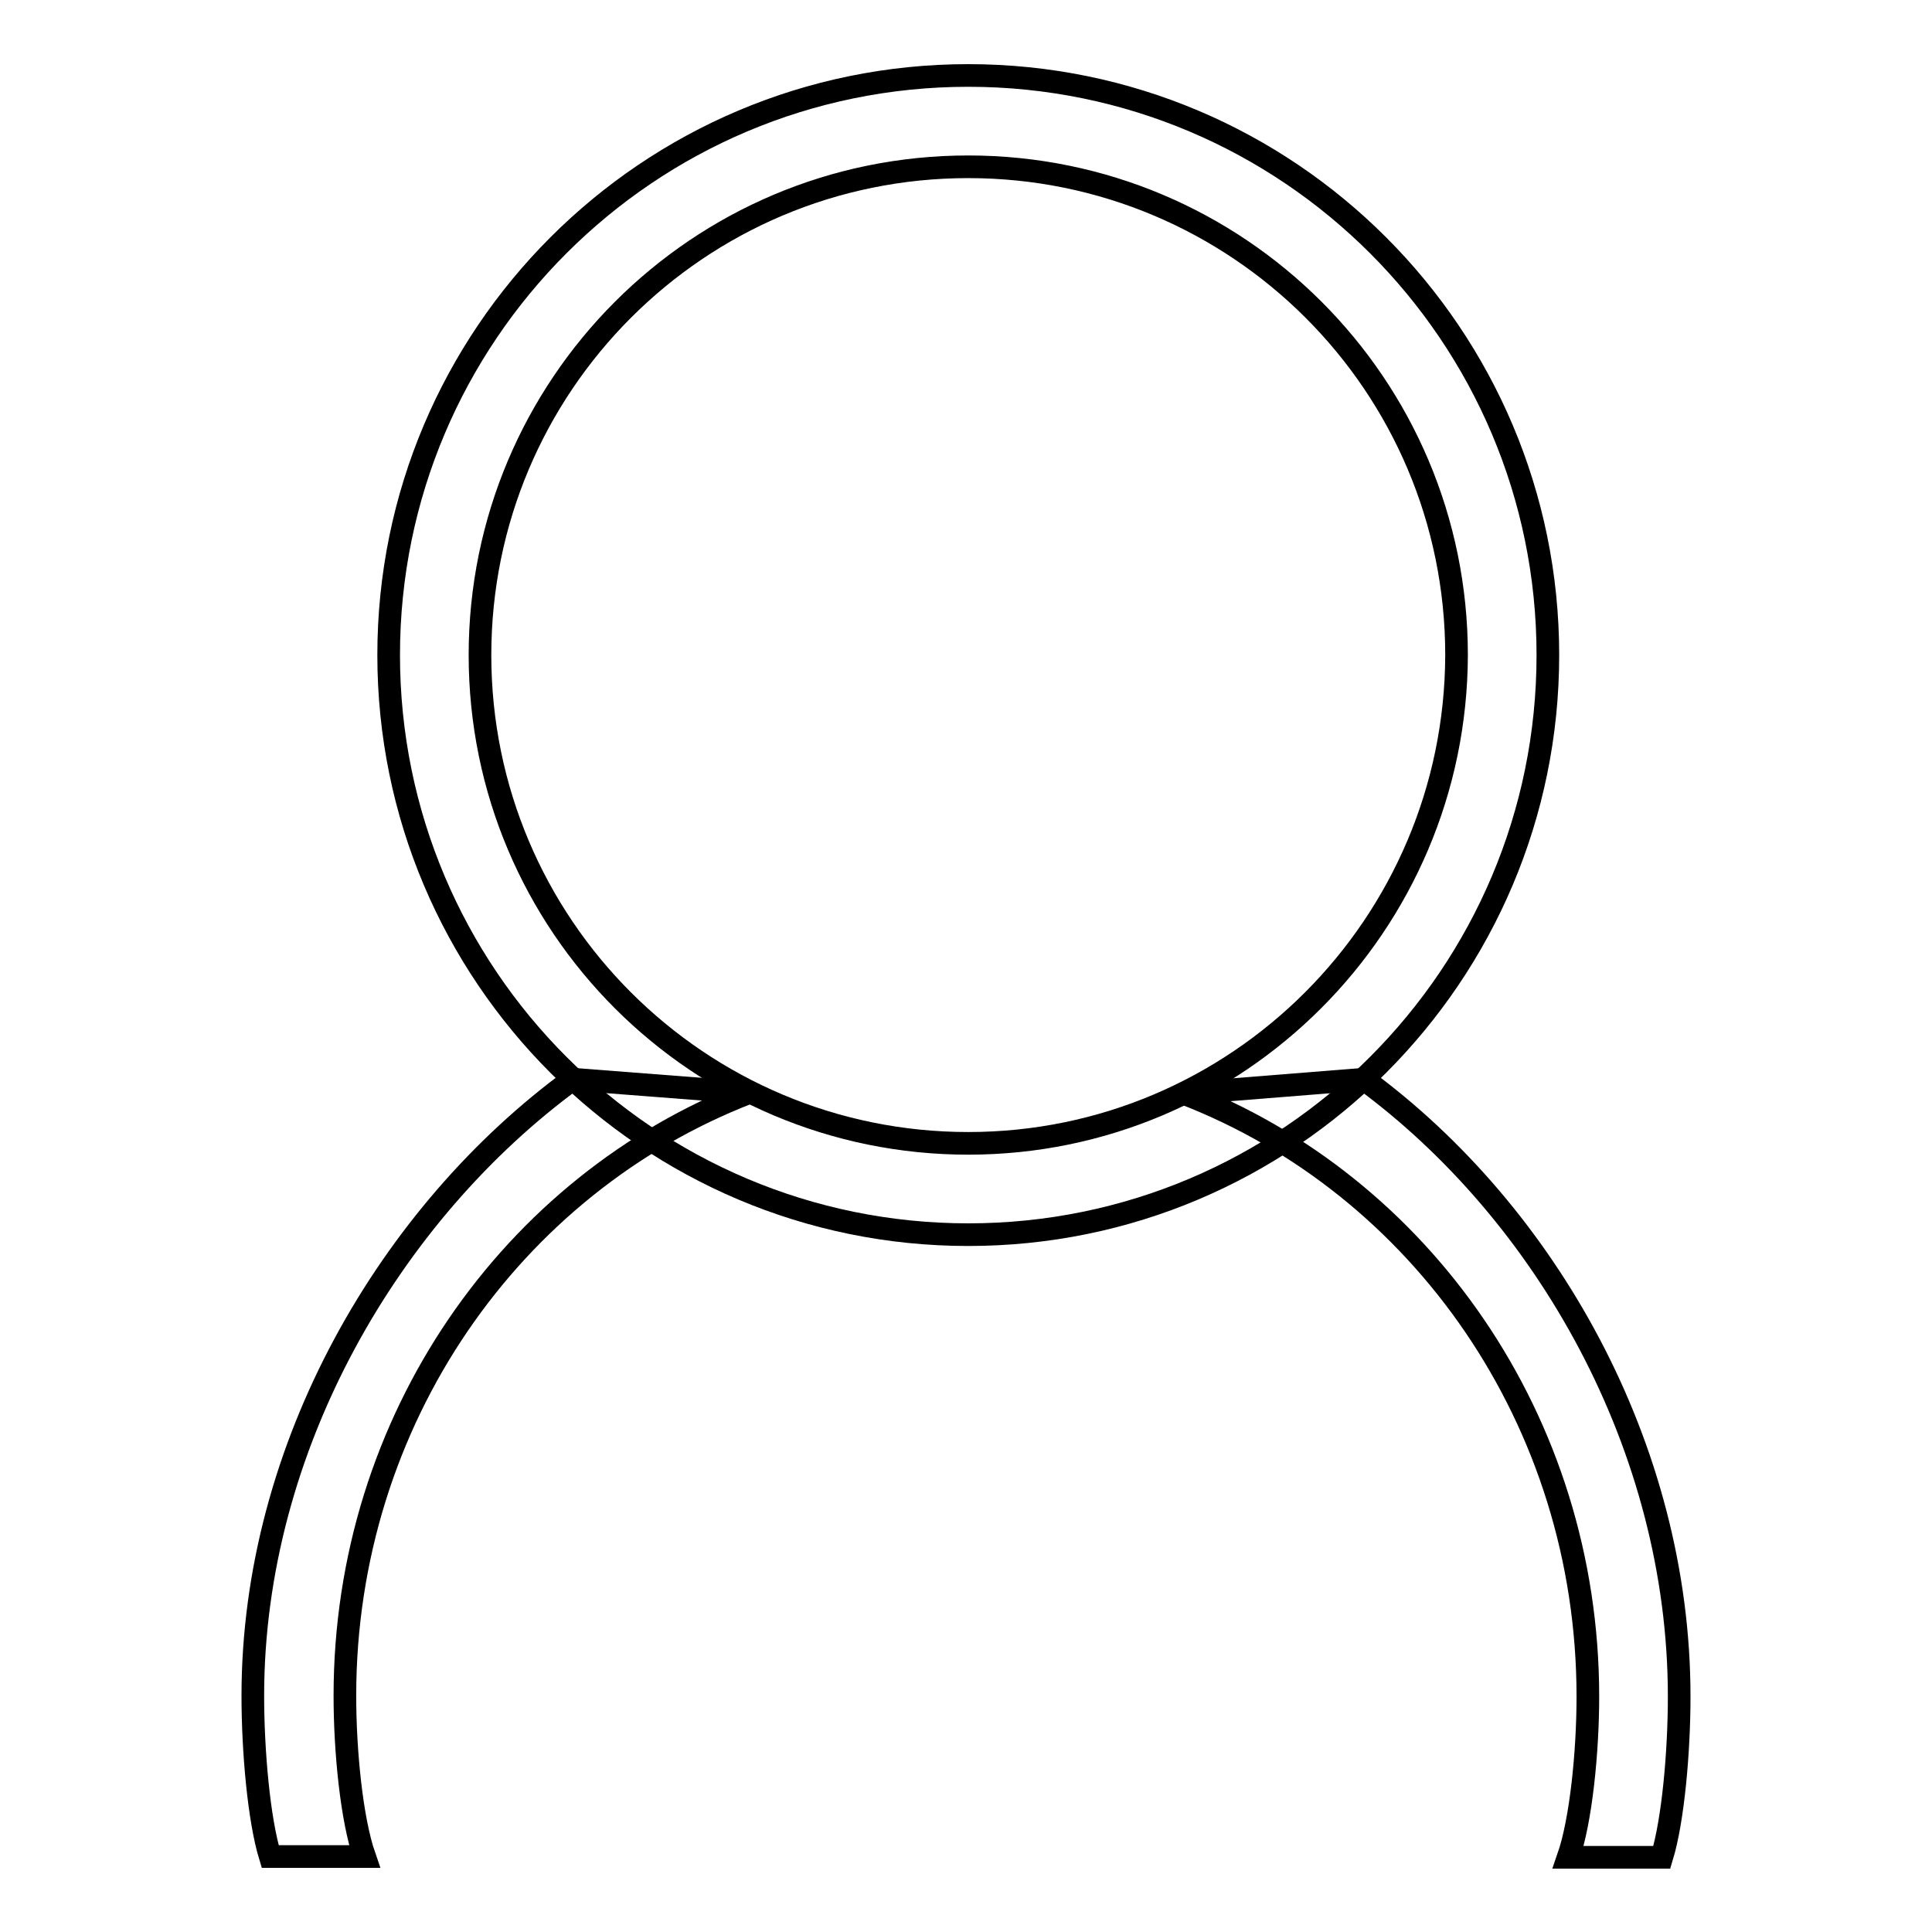
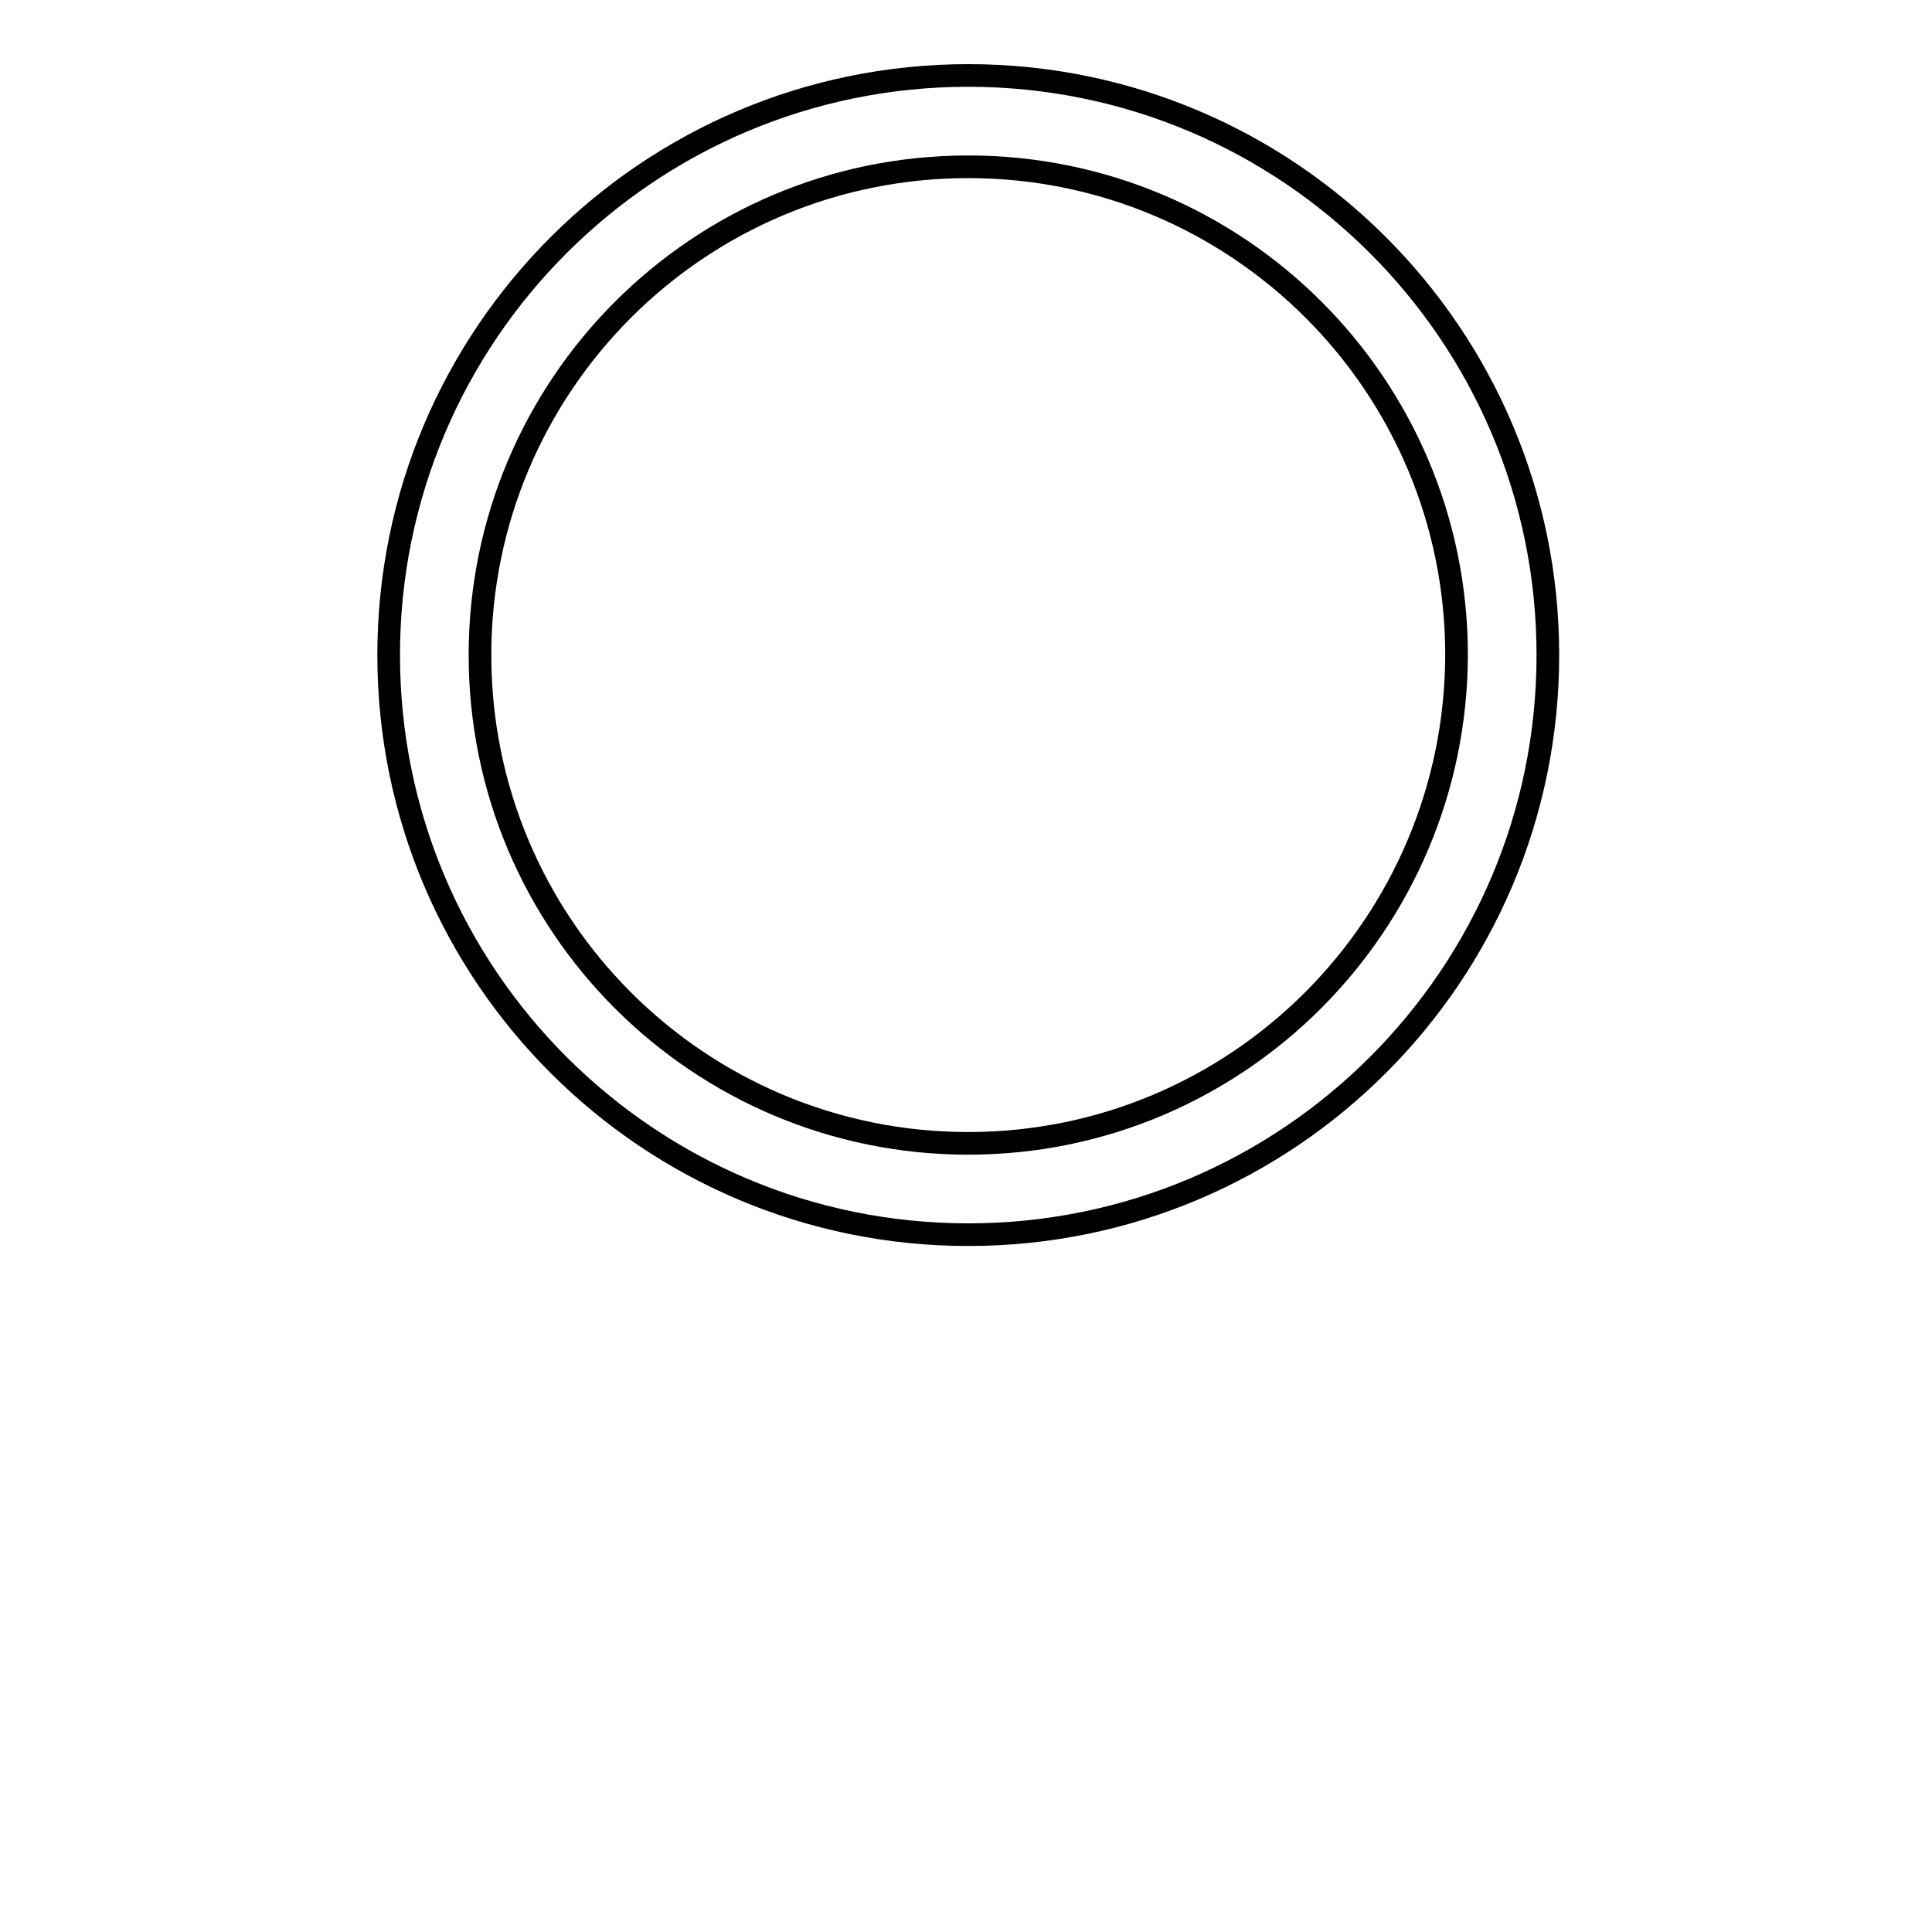
<svg xmlns="http://www.w3.org/2000/svg" version="1.1" x="0px" y="0px" viewBox="0 0 256 256" enable-background="new 0 0 256 256" xml:space="preserve">
  <g>
    <g>
      <path stroke-width="3" fill-opacity="0" stroke="#000000" d="M128.3,10c-42.4,0-76.8,34.4-76.8,76.8c0,42.4,34.4,76.8,76.8,76.8c42.4,0,76.8-34.4,76.8-76.8C205.1,44.4,170.7,10,128.3,10z M128.3,151.5c-35.7,0-64.7-28.9-64.7-64.7c0-35.7,28.9-64.7,64.7-64.7c35.7,0,64.7,28.9,64.7,64.7C192.9,122.5,164,151.5,128.3,151.5z" />
-       <path stroke-width="3" fill-opacity="0" stroke="#000000" d="M99.2,144.8L75.9,143c-24.2,17.7-42.4,48.7-42.4,81.7c0,7.3,0.8,16.4,2.3,21.3h12.5c-1.7-4.9-2.6-13.9-2.6-21.3C45.7,188.1,67.9,156.9,99.2,144.8z" />
-       <path stroke-width="3" fill-opacity="0" stroke="#000000" d="M180.7,143l-23.8,1.9c31.3,12.1,53.5,43.3,53.5,79.9c0,7.3-0.9,16.4-2.6,21.3h12.4c1.5-4.9,2.3-14,2.3-21.3C222.5,191.7,204.8,160.7,180.7,143z" />
    </g>
  </g>
</svg>